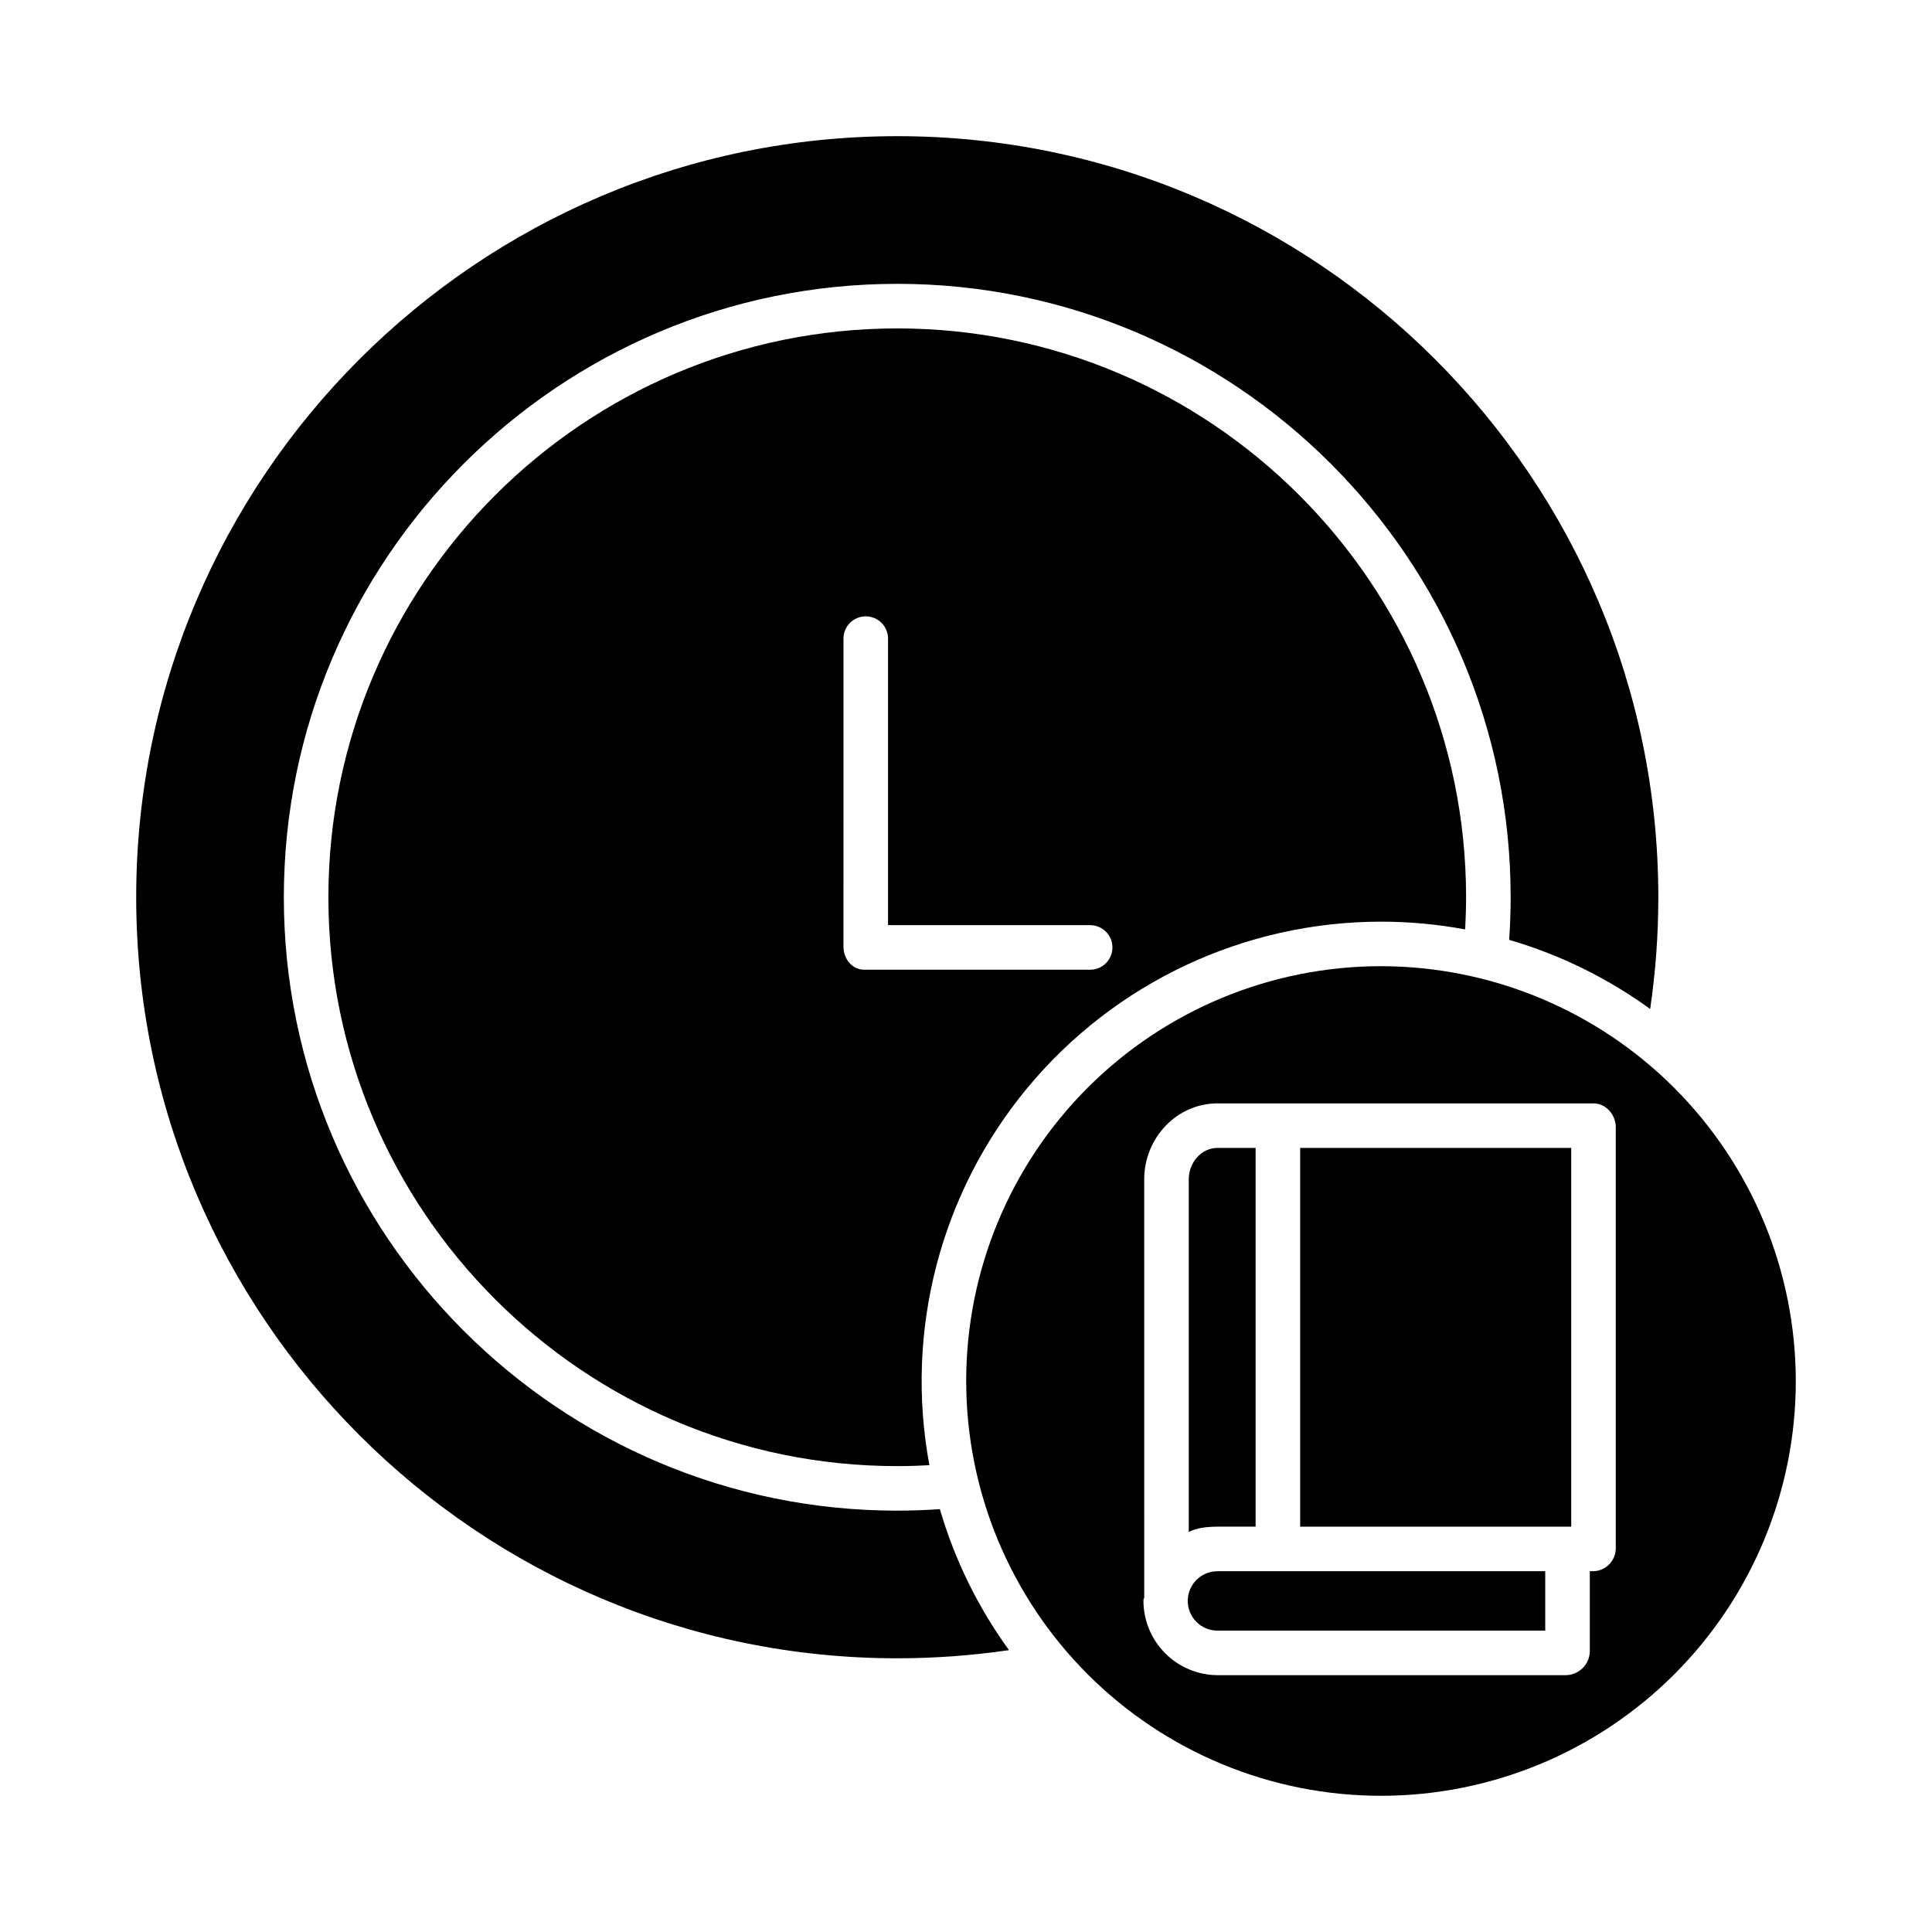
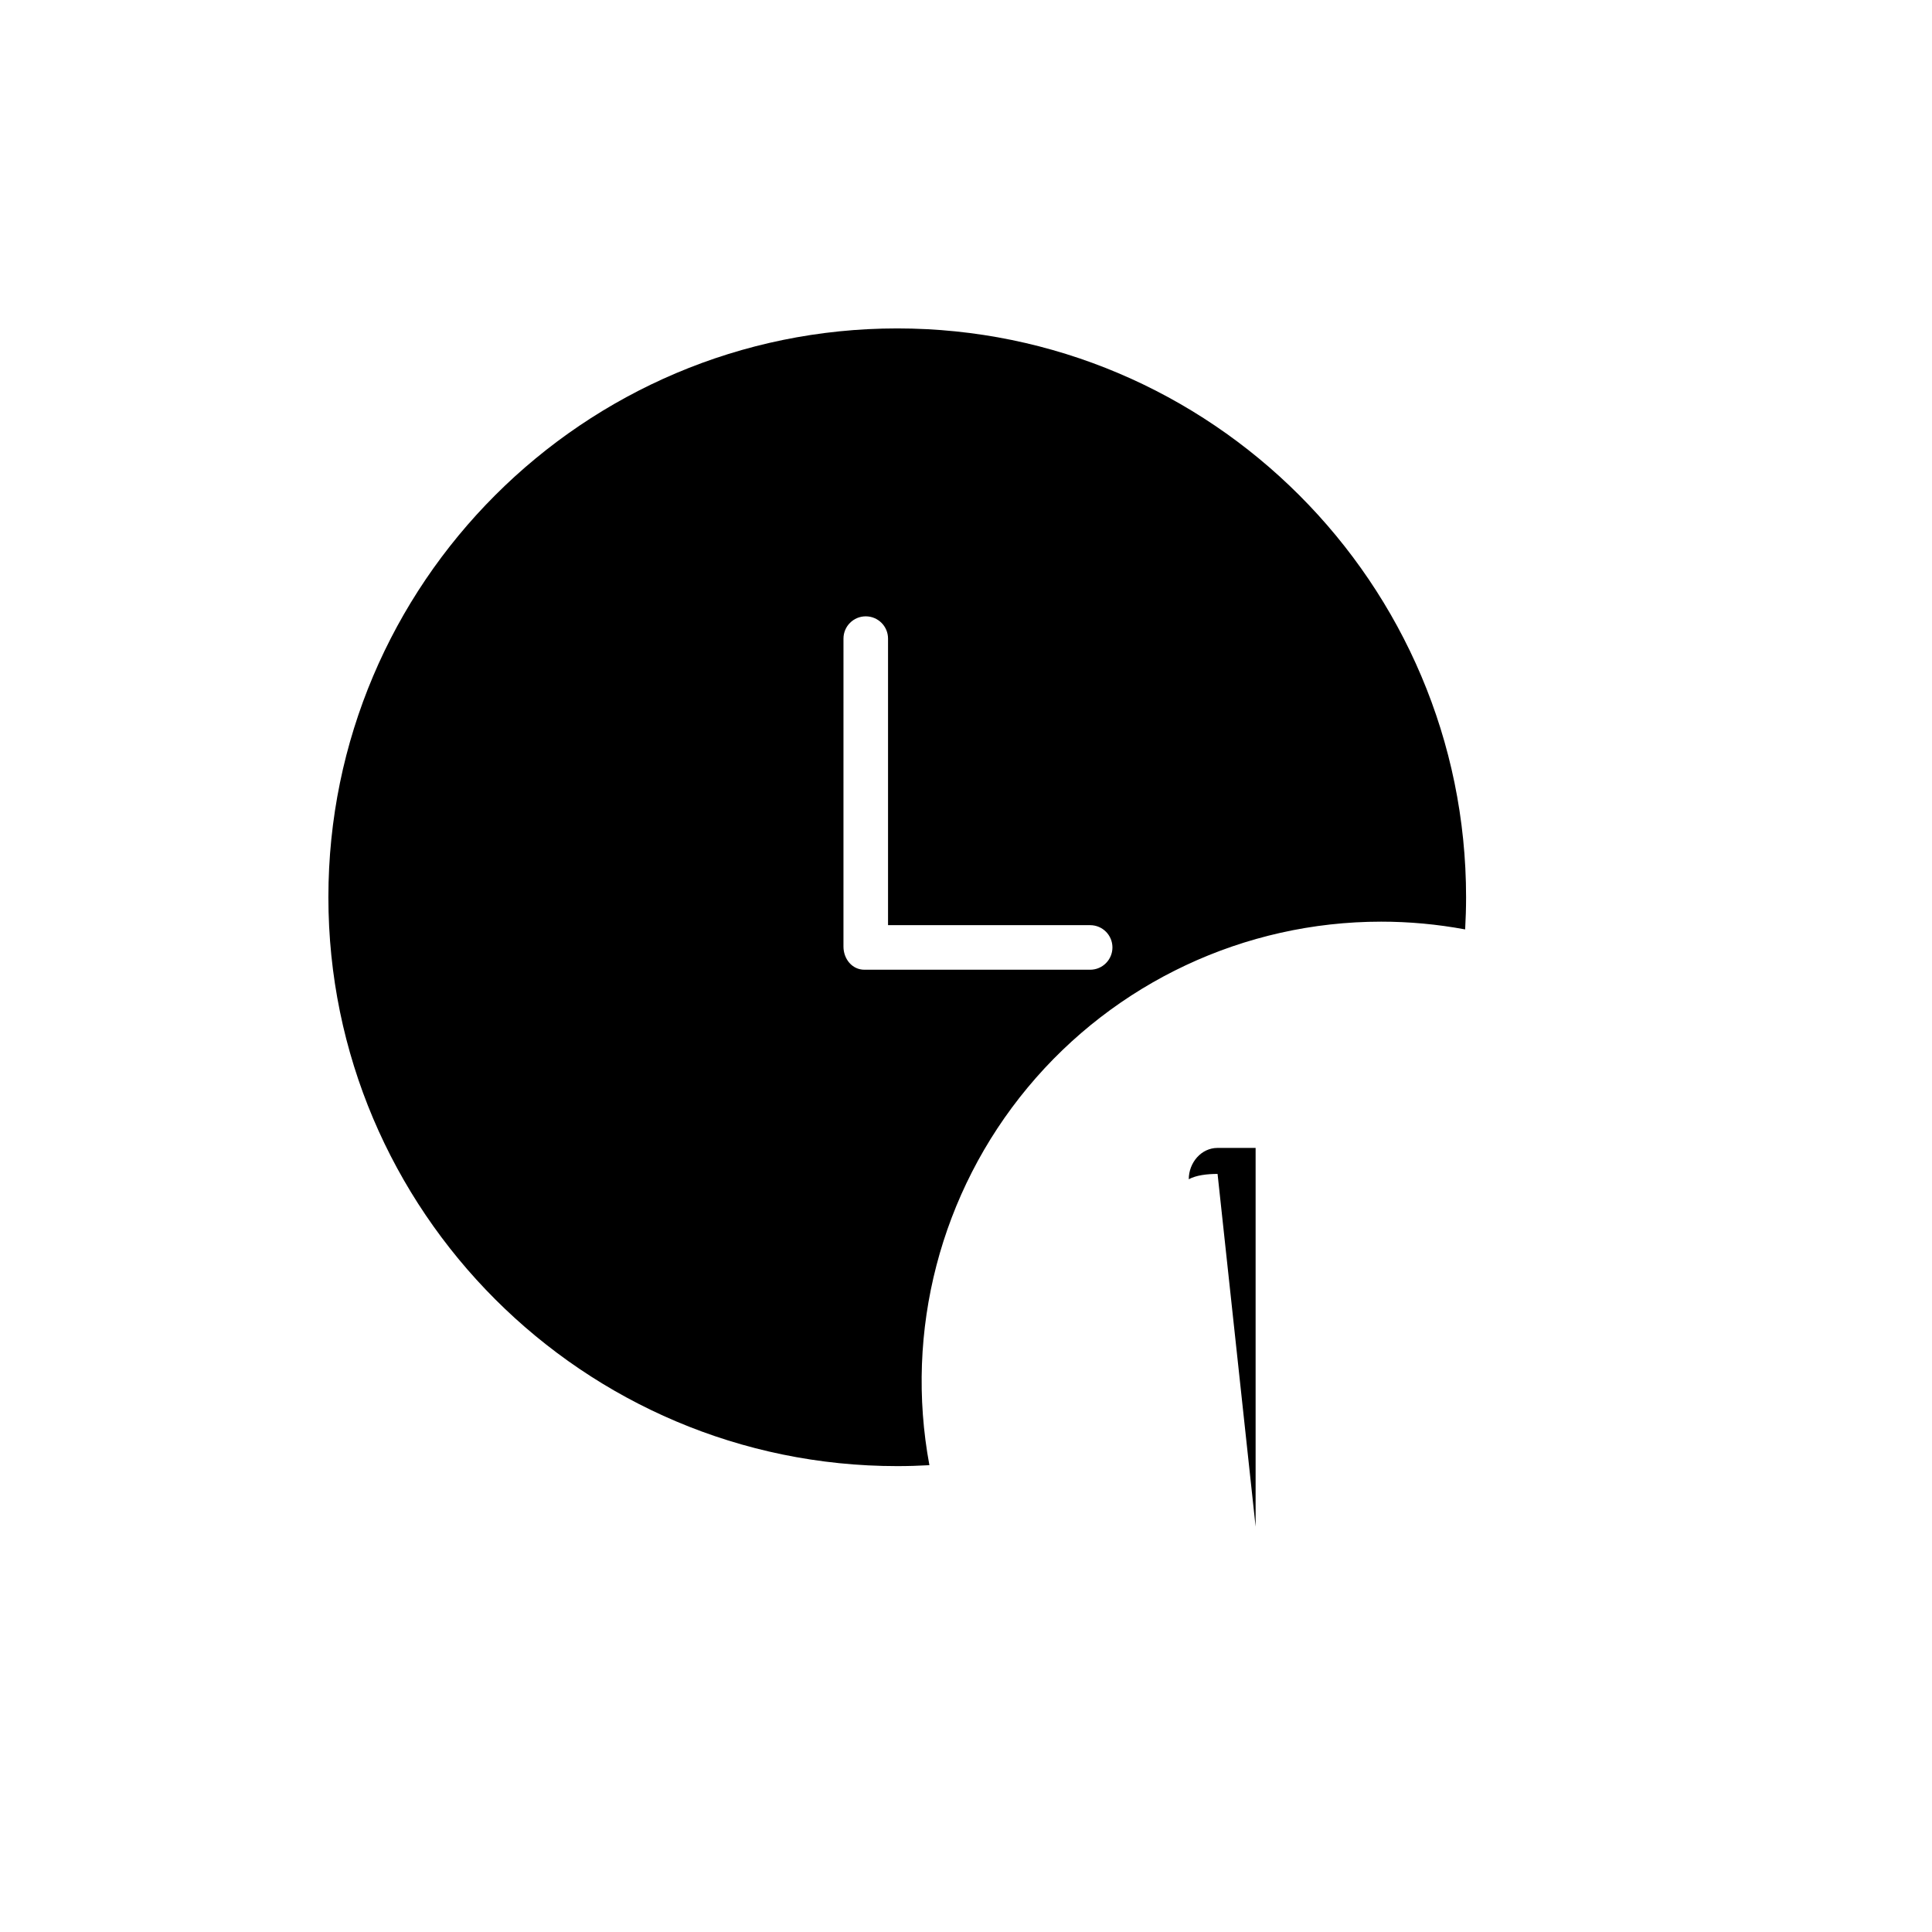
<svg xmlns="http://www.w3.org/2000/svg" fill="#000000" width="800px" height="800px" version="1.1" viewBox="144 144 512 512">
  <g>
-     <path d="m476.75 548.58v-100.37h-10.082c-4.359 0-7.633 3.938-7.633 8.301v93.48c1.969-1.066 4.82-1.41 7.633-1.41z" />
-     <path d="m458.76 568.26c0.004 2.094 0.84 4.102 2.324 5.578 1.48 1.477 3.492 2.301 5.586 2.297h86.832v-15.746h-86.832c-2.094-0.004-4.106 0.82-5.586 2.297-1.484 1.477-2.32 3.484-2.324 5.574z" />
+     <path d="m476.75 548.58v-100.37h-10.082c-4.359 0-7.633 3.938-7.633 8.301c1.969-1.066 4.82-1.41 7.633-1.41z" />
    <path d="m509.98 388.25c7.481-0.004 14.945 0.688 22.301 2.055 0.156-2.84 0.246-5.688 0.246-8.52 0-83.125-67.625-150.75-150.75-150.75-83.121 0-150.75 67.625-150.75 150.75 0 83.121 67.625 150.75 150.75 150.75 2.836 0 5.684-0.086 8.52-0.246l0.004-0.004c-6.621-35.578 2.926-72.258 26.055-100.09 23.125-27.832 57.438-43.938 93.625-43.945zm-136.91 12.738c-3.262 0-5.543-2.879-5.543-6.137l0.004-81.613c0-3.258 2.641-5.902 5.902-5.902 3.262 0 5.906 2.644 5.906 5.902v75.941h53.566c3.262 0 5.902 2.641 5.902 5.902s-2.641 5.906-5.902 5.906z" />
-     <path d="m381.78 544.34c-89.637 0-162.56-72.922-162.56-162.56 0-89.637 72.922-162.56 162.56-162.56 89.633 0 162.56 72.922 162.56 162.56 0 3.758-0.141 7.535-0.395 11.293 13.418 3.91 26.059 10.109 37.367 18.32 1.438-9.805 2.16-19.703 2.16-29.617 0-111.21-90.477-201.69-201.69-201.69s-201.69 90.48-201.69 201.69c0 111.21 90.477 201.69 201.69 201.69 9.91-0.004 19.809-0.727 29.613-2.164-8.211-11.309-14.41-23.949-18.32-37.367-3.754 0.262-7.535 0.402-11.293 0.402z" />
-     <path d="m509.98 400.05c-29.156 0-57.117 11.582-77.73 32.199-20.617 20.613-32.199 48.574-32.199 77.73 0 29.152 11.582 57.113 32.199 77.73 20.613 20.613 48.574 32.195 77.727 32.195 29.156 0 57.117-11.582 77.73-32.195 20.617-20.617 32.199-48.578 32.199-77.73-0.035-29.145-11.625-57.086-32.234-77.695-20.605-20.605-48.547-32.199-77.691-32.234zm62.219 154.19c0.035 3.301-2.57 6.031-5.871 6.148h-1.016v21.473c-0.199 3.379-2.969 6.031-6.352 6.078h-92.289c-5.231-0.027-10.234-2.125-13.918-5.84-3.684-3.711-5.742-8.73-5.731-13.961 0-0.117 0.07-0.32 0.074-0.434 0-0.074 0.137-0.145 0.137-0.219l-0.004-110.97c0-10.871 8.566-20.109 19.438-20.109h99.66c3.262 0 5.871 3.035 5.871 6.297z" />
-     <path d="m488.56 548.58h71.832v-100.37h-71.832z" />
  </g>
</svg>